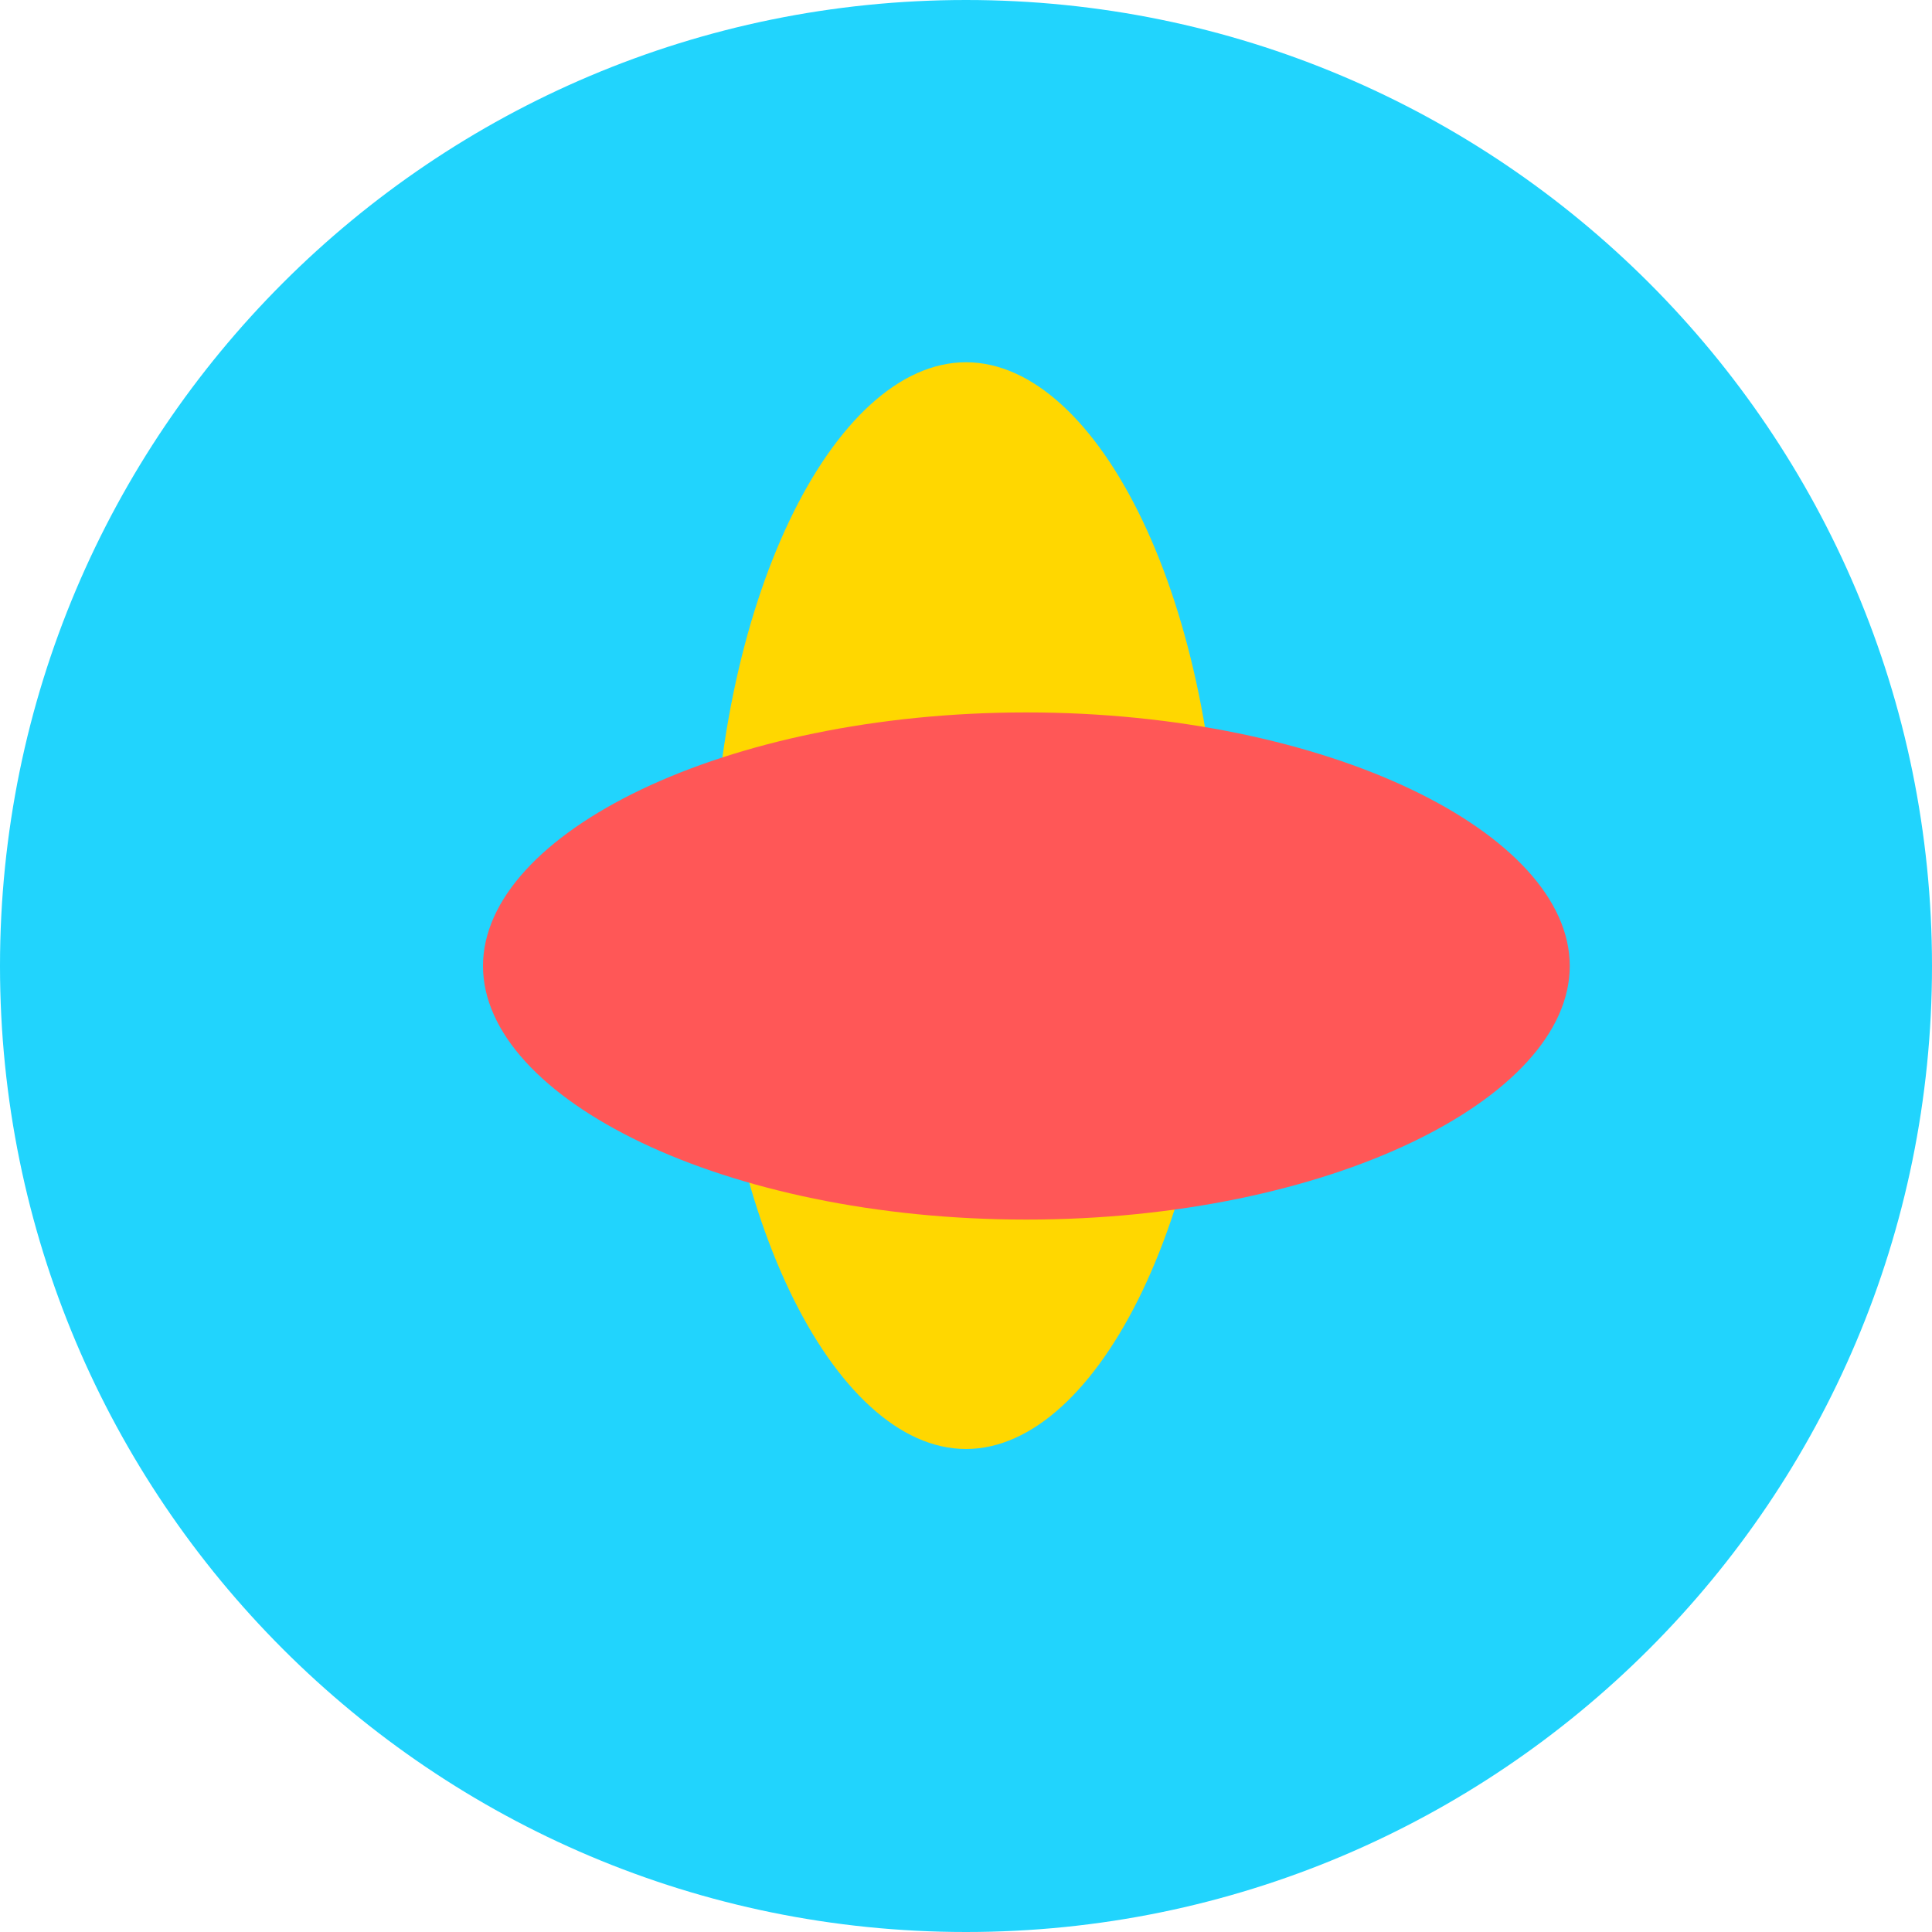
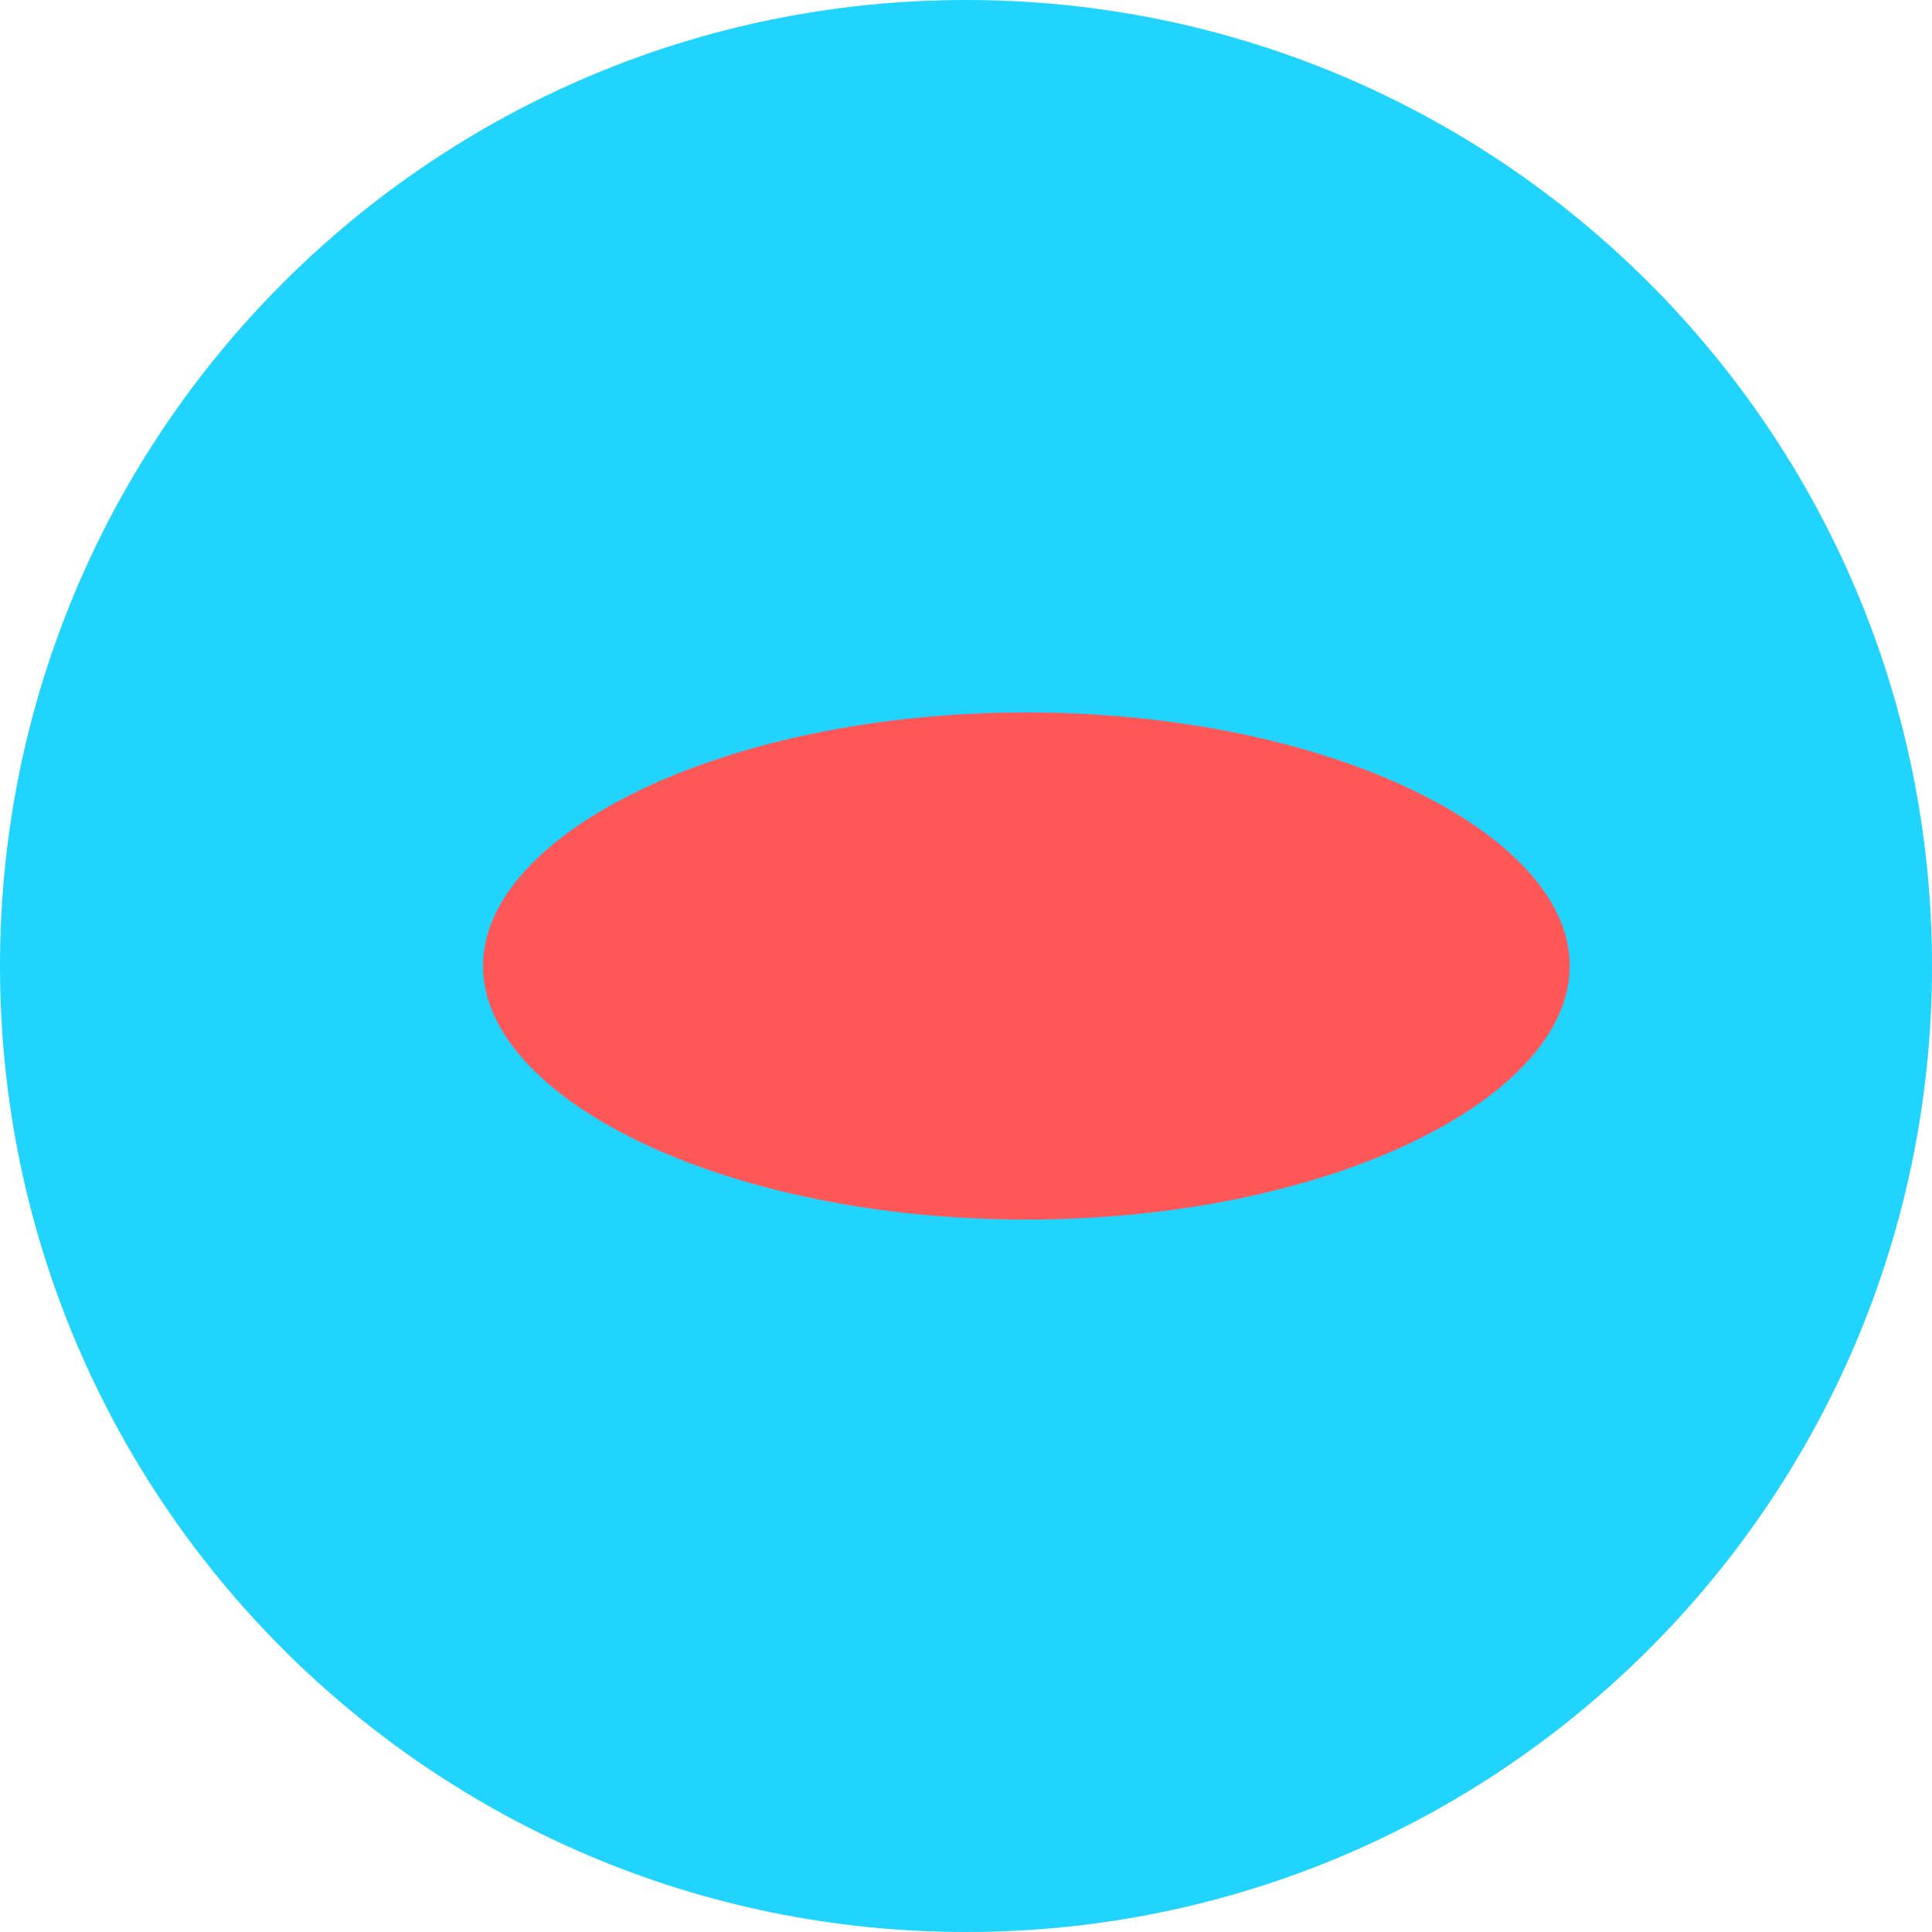
<svg xmlns="http://www.w3.org/2000/svg" width="32" height="32" viewBox="0 0 32 32" fill="none">
  <path d="M16 0C7.163 0 0 7.163 0 16C0 24.837 7.163 32 16 32C24.837 32 32 24.837 32 16C32 7.163 24.837 0 16 0Z" fill="#21D4FD" />
-   <path d="M16 6C13.8 6 11.8 10 11.8 15C11.8 20 13.8 24 16 24C18.2 24 20.2 20 20.2 15C20.2 10 18.2 6 16 6Z" fill="#FFD700" />
  <path d="M8 16C8 18.2 12 20.2 17 20.2C22 20.2 26 18.2 26 16C26 13.8 22 11.8 17 11.8C12 11.8 8 13.8 8 16Z" fill="#FF5757" />
</svg>